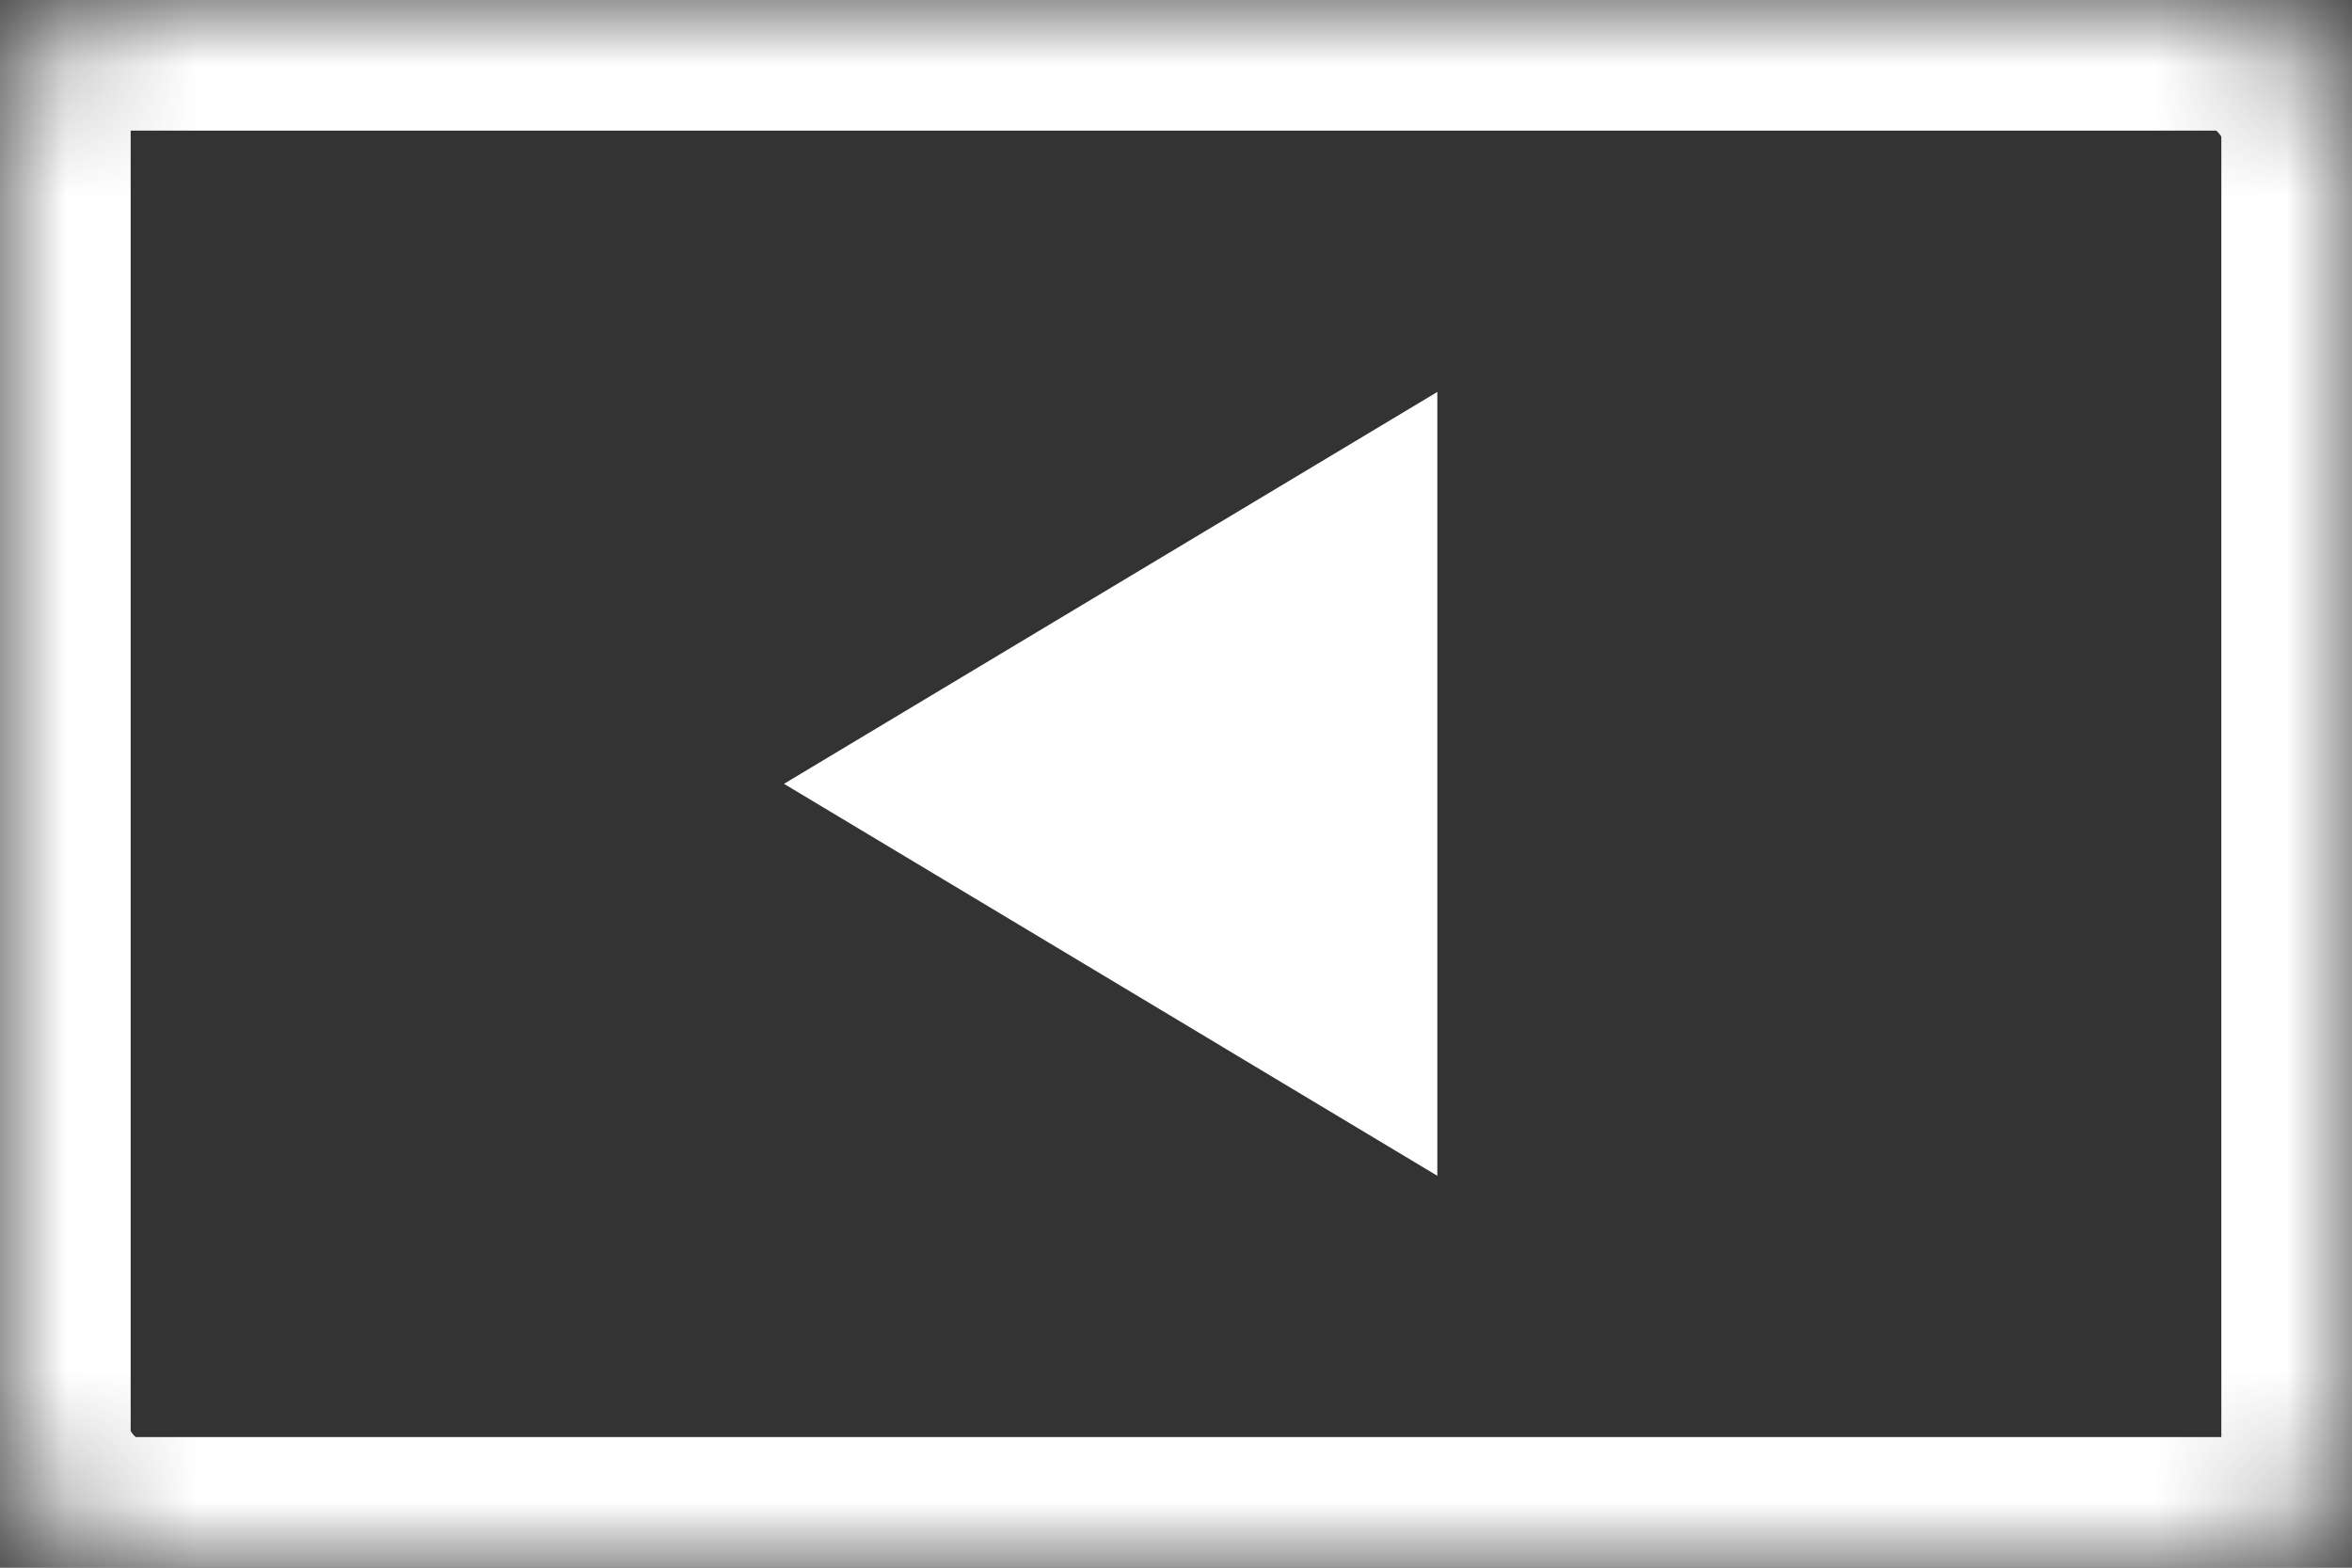
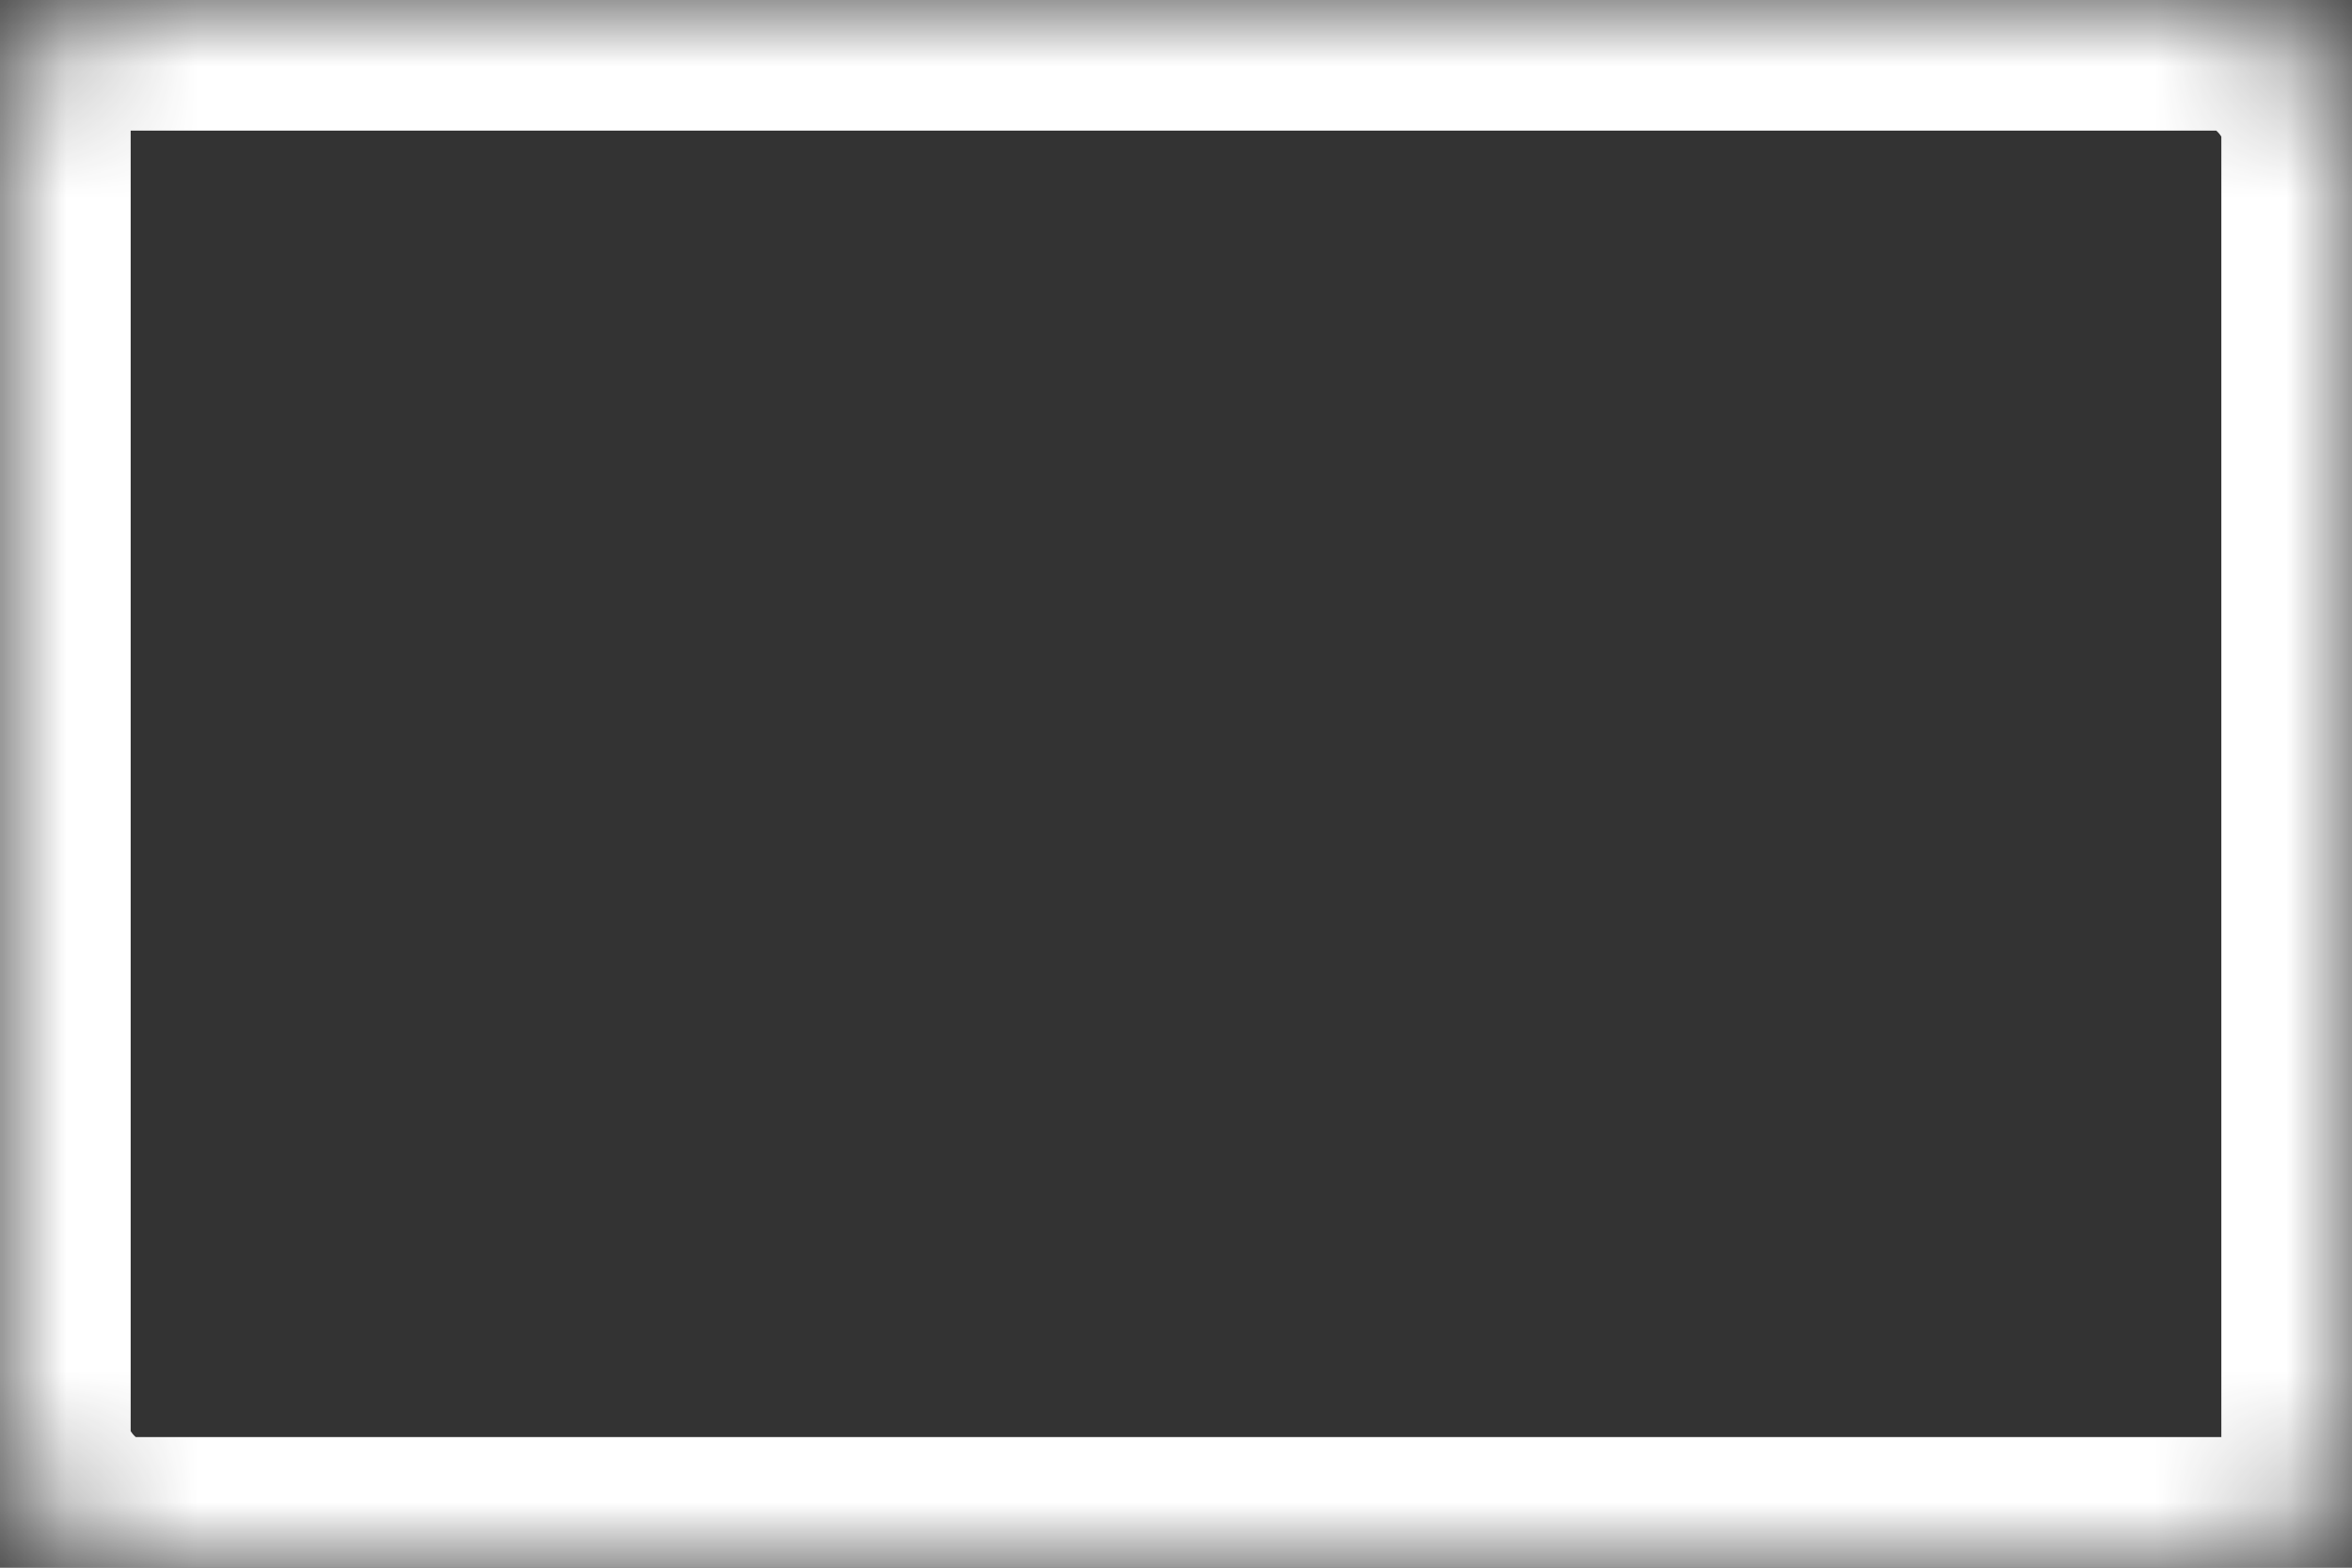
<svg xmlns="http://www.w3.org/2000/svg" xmlns:xlink="http://www.w3.org/1999/xlink" width="18px" height="12px" viewBox="0 0 18 12" version="1.1">
  <rect x="0" y="0" width="18" height="12" fill="#333333" stroke="none" />
  <title>icon-previous</title>
  <defs>
    <rect id="path-1" x="0" y="0" width="18" height="12" rx="1" />
    <mask id="mask-2" maskContentUnits="userSpaceOnUse" maskUnits="objectBoundingBox" x="0" y="0" width="18" height="12" fill="white">
      <use xlink:href="#path-1" />
    </mask>
  </defs>
  <g id="Page-1" stroke="none" stroke-width="1" fill="none" fill-rule="evenodd">
    <g id="Artboard-1-Copy-21" transform="translate(-97, -173)">
      <g id="icon-previous" transform="translate(97, 173)">
        <use id="Rectangle" stroke="#FFFFFF" mask="url(#mask-2)" stroke-width="2" xlink:href="#path-1" />
-         <polygon id="Rectangle-7" fill="#FFFFFF" points="11 3 11 9 6 6" />
      </g>
    </g>
  </g>
</svg>